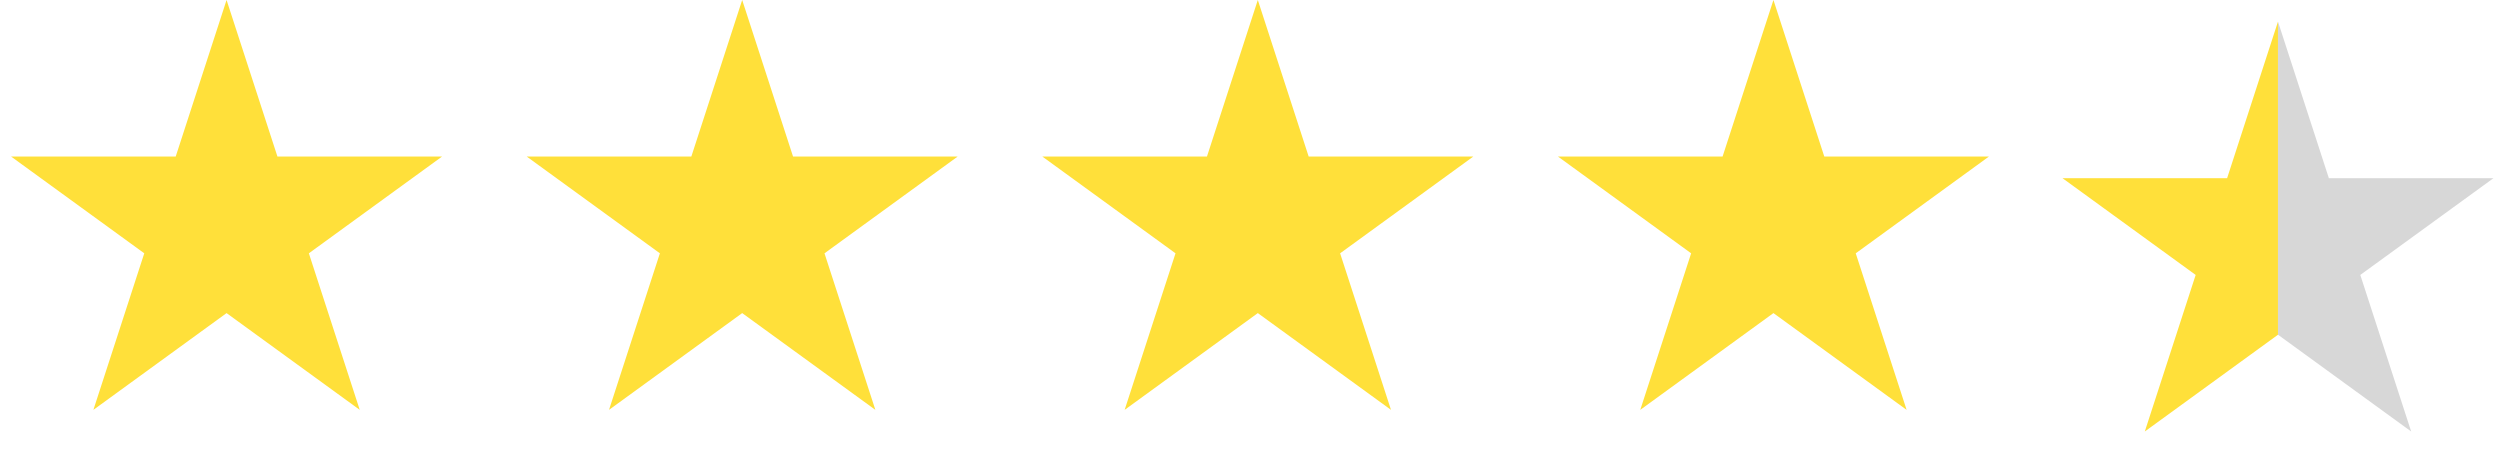
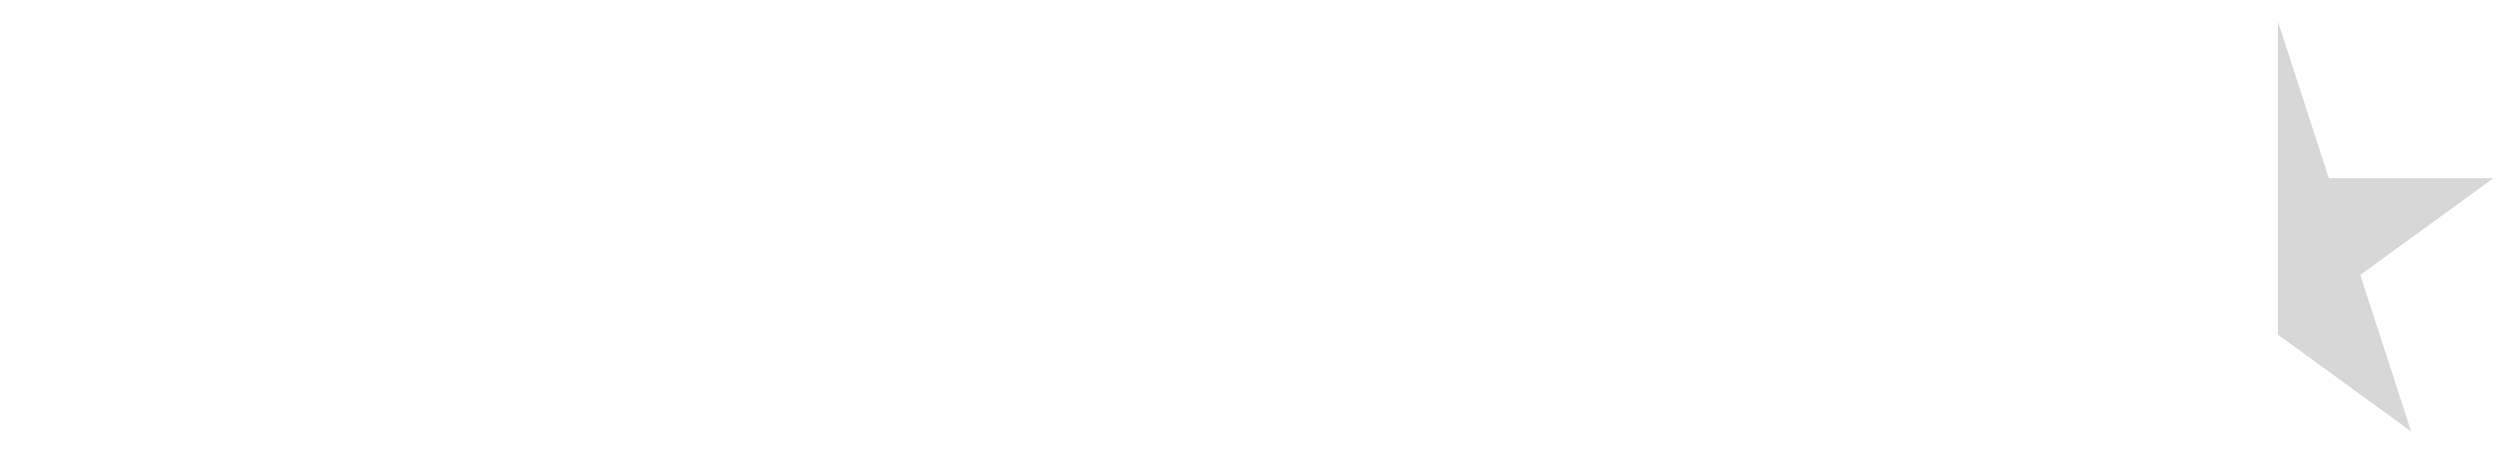
<svg xmlns="http://www.w3.org/2000/svg" width="160" height="29" viewBox="0 0 160 29" fill="none">
-   <path d="M14.5 0L17.756 10.019L28.29 10.019L19.767 16.212L23.023 26.231L14.5 20.038L5.977 26.231L9.233 16.212L0.71 10.019L11.245 10.019L14.5 0Z" fill="#FFE03A" />
-   <path d="M47.5 0L50.755 10.019L61.29 10.019L52.767 16.212L56.023 26.231L47.5 20.038L38.977 26.231L42.233 16.212L33.71 10.019L44.245 10.019L47.5 0Z" fill="#FFE03A" />
-   <path d="M80.5 0L83.755 10.019L94.29 10.019L85.767 16.212L89.023 26.231L80.5 20.038L71.977 26.231L75.233 16.212L66.71 10.019L77.245 10.019L80.5 0Z" fill="#FFE03A" />
-   <path d="M113.5 0L116.755 10.019L127.29 10.019L118.767 16.212L122.023 26.231L113.5 20.038L104.977 26.231L108.233 16.212L99.71 10.019L110.245 10.019L113.5 0Z" fill="#FFE03A" />
-   <path d="M145.79 1.385V21.423L137.267 27.616L140.523 17.596L132 11.404L142.535 11.404L145.79 1.385Z" fill="#FFE03A" />
  <path opacity="0.3" d="M145.792 1.385V21.423L154.315 27.616L151.059 17.596L159.582 11.404L149.047 11.404L145.792 1.385Z" fill="#7A7A7A" />
</svg>